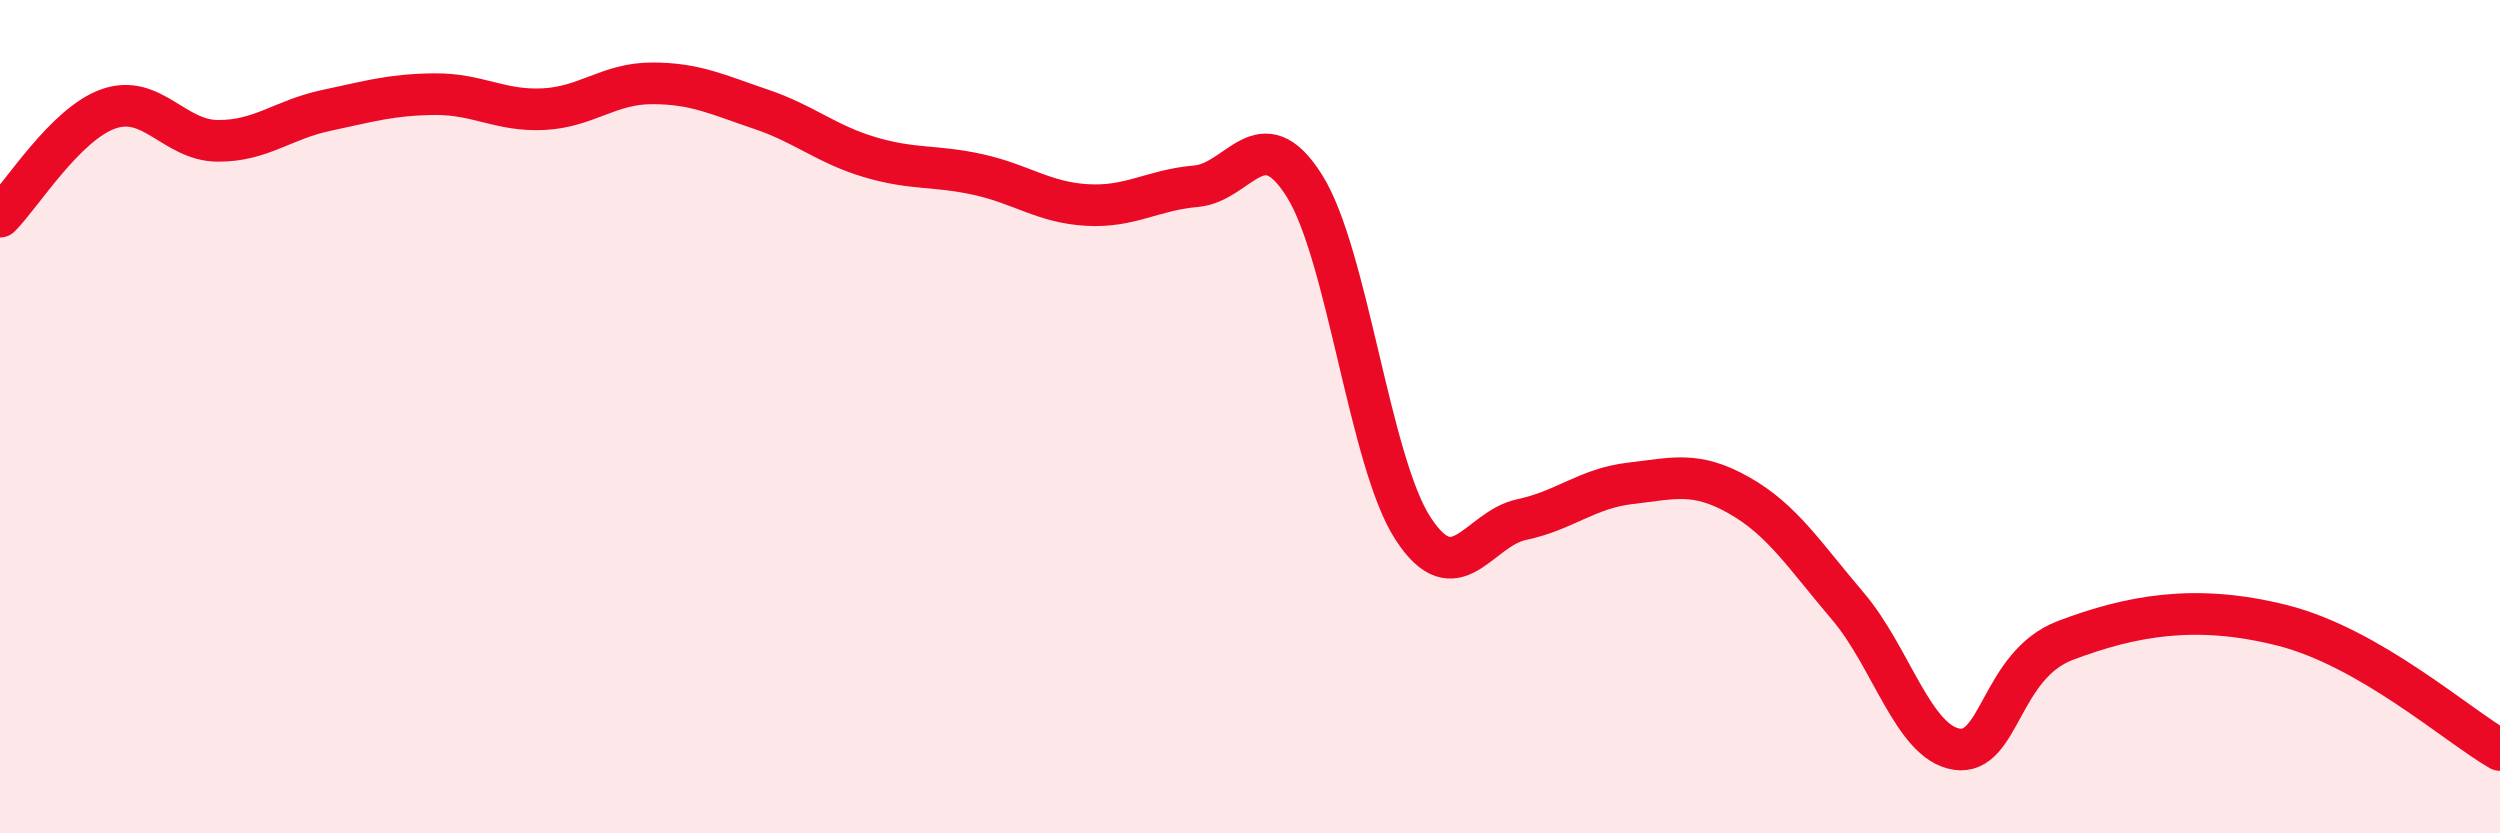
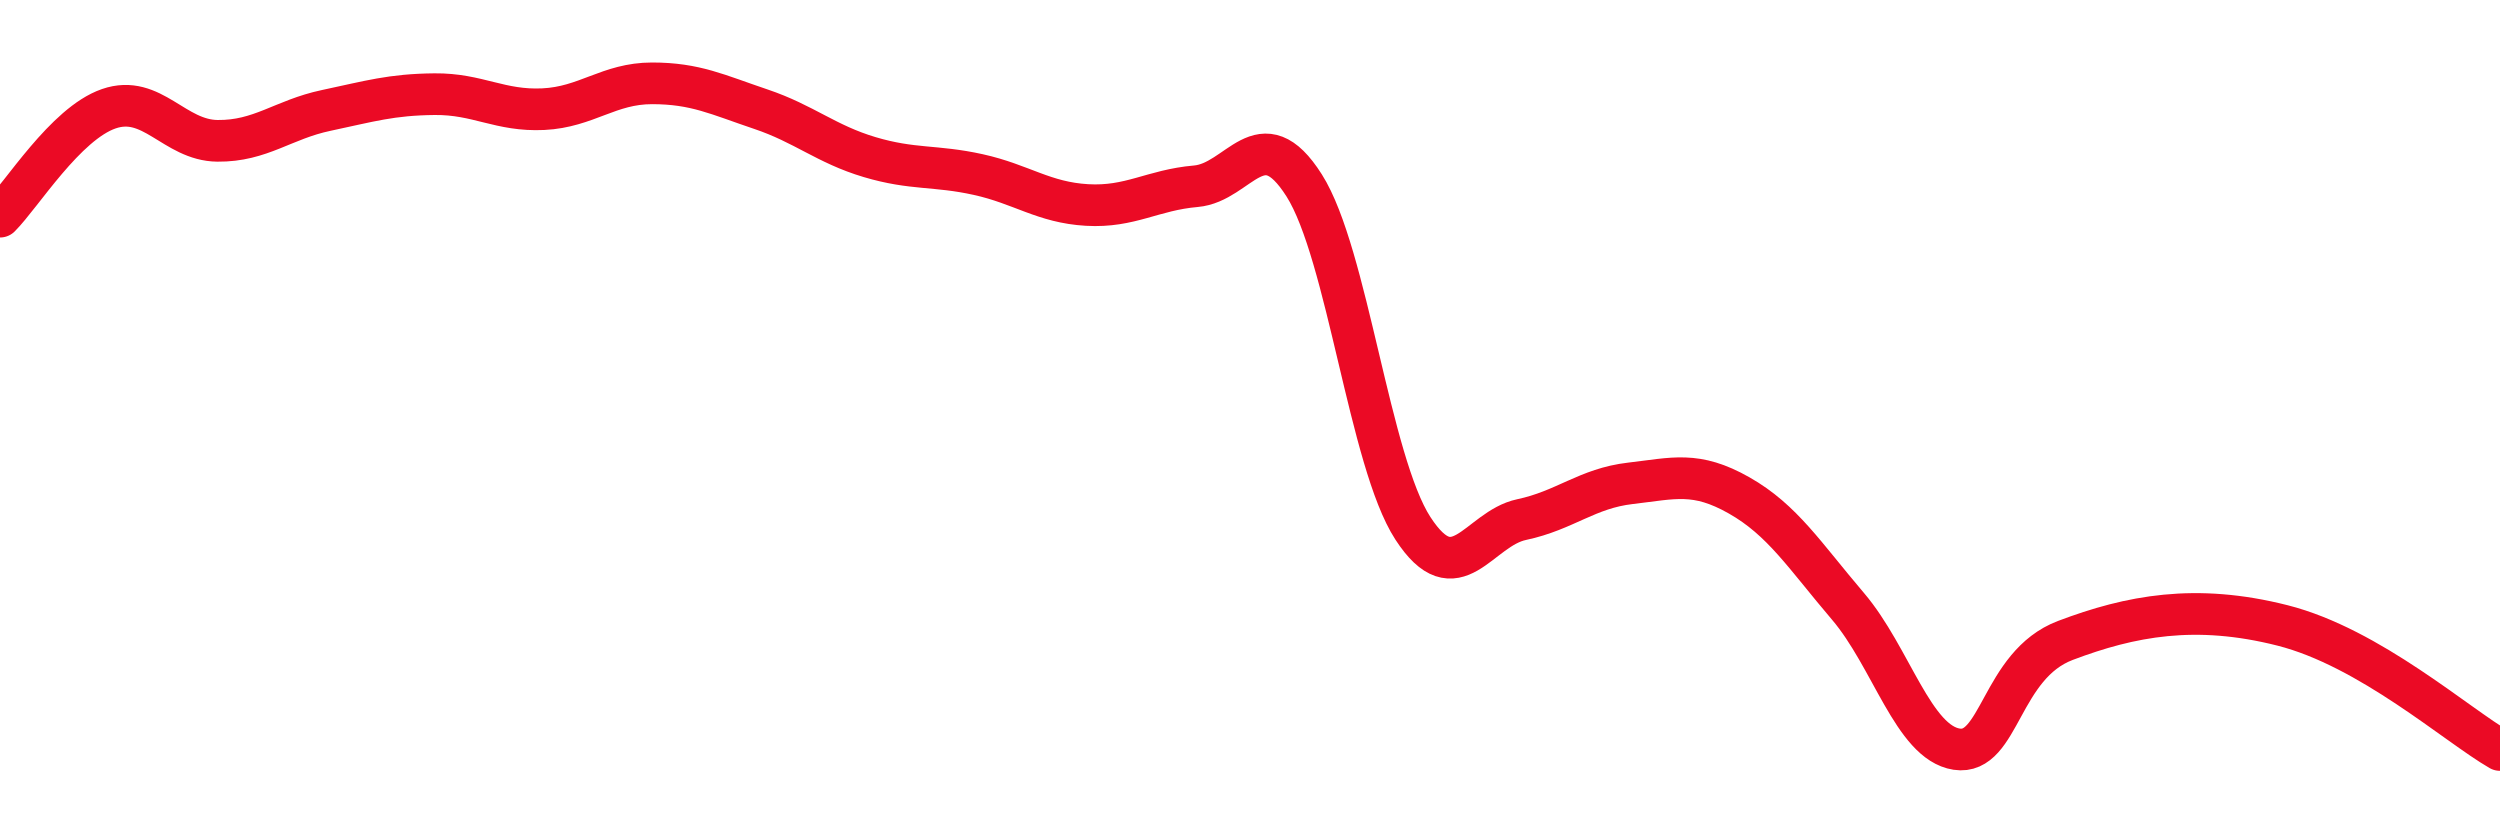
<svg xmlns="http://www.w3.org/2000/svg" width="60" height="20" viewBox="0 0 60 20">
-   <path d="M 0,5.2 C 0.52,4.68 1.57,2.97 2.61,2.61 C 3.65,2.25 4.18,3.37 5.22,3.38 C 6.26,3.39 6.79,2.87 7.83,2.65 C 8.87,2.43 9.39,2.27 10.43,2.26 C 11.47,2.25 12,2.67 13.04,2.62 C 14.08,2.57 14.61,2 15.65,2 C 16.69,2 17.22,2.27 18.26,2.62 C 19.3,2.97 19.83,3.46 20.87,3.77 C 21.91,4.08 22.44,3.96 23.48,4.19 C 24.52,4.42 25.05,4.86 26.09,4.92 C 27.13,4.98 27.66,4.56 28.7,4.47 C 29.74,4.38 30.26,2.81 31.3,4.45 C 32.34,6.09 32.87,11.08 33.91,12.68 C 34.95,14.28 35.48,12.69 36.52,12.47 C 37.56,12.25 38.09,11.72 39.13,11.6 C 40.17,11.48 40.7,11.3 41.74,11.89 C 42.78,12.48 43.31,13.33 44.35,14.55 C 45.39,15.77 45.92,17.82 46.96,17.98 C 48,18.14 48.01,15.96 49.57,15.37 C 51.13,14.78 52.69,14.48 54.78,15.01 C 56.87,15.54 58.96,17.4 60,18L60 20L0 20Z" fill="#EB0A25" opacity="0.1" stroke-linecap="round" stroke-linejoin="round" />
  <path d="M 0,5.2 C 0.52,4.68 1.57,2.97 2.61,2.61 C 3.65,2.25 4.18,3.37 5.22,3.38 C 6.26,3.39 6.79,2.87 7.83,2.65 C 8.87,2.43 9.39,2.27 10.43,2.26 C 11.47,2.25 12,2.67 13.04,2.62 C 14.08,2.57 14.61,2 15.65,2 C 16.69,2 17.22,2.27 18.26,2.62 C 19.3,2.97 19.83,3.46 20.87,3.77 C 21.91,4.08 22.44,3.96 23.48,4.19 C 24.52,4.42 25.05,4.86 26.09,4.92 C 27.13,4.98 27.66,4.56 28.7,4.47 C 29.74,4.38 30.26,2.81 31.3,4.45 C 32.34,6.09 32.87,11.08 33.91,12.68 C 34.95,14.28 35.48,12.69 36.52,12.47 C 37.56,12.25 38.09,11.72 39.13,11.6 C 40.17,11.48 40.7,11.3 41.74,11.89 C 42.78,12.48 43.31,13.33 44.35,14.55 C 45.39,15.77 45.92,17.82 46.96,17.98 C 48,18.14 48.01,15.96 49.57,15.37 C 51.13,14.78 52.69,14.48 54.78,15.01 C 56.87,15.54 58.96,17.4 60,18" stroke="#EB0A25" stroke-width="1" fill="none" stroke-linecap="round" stroke-linejoin="round" />
</svg>